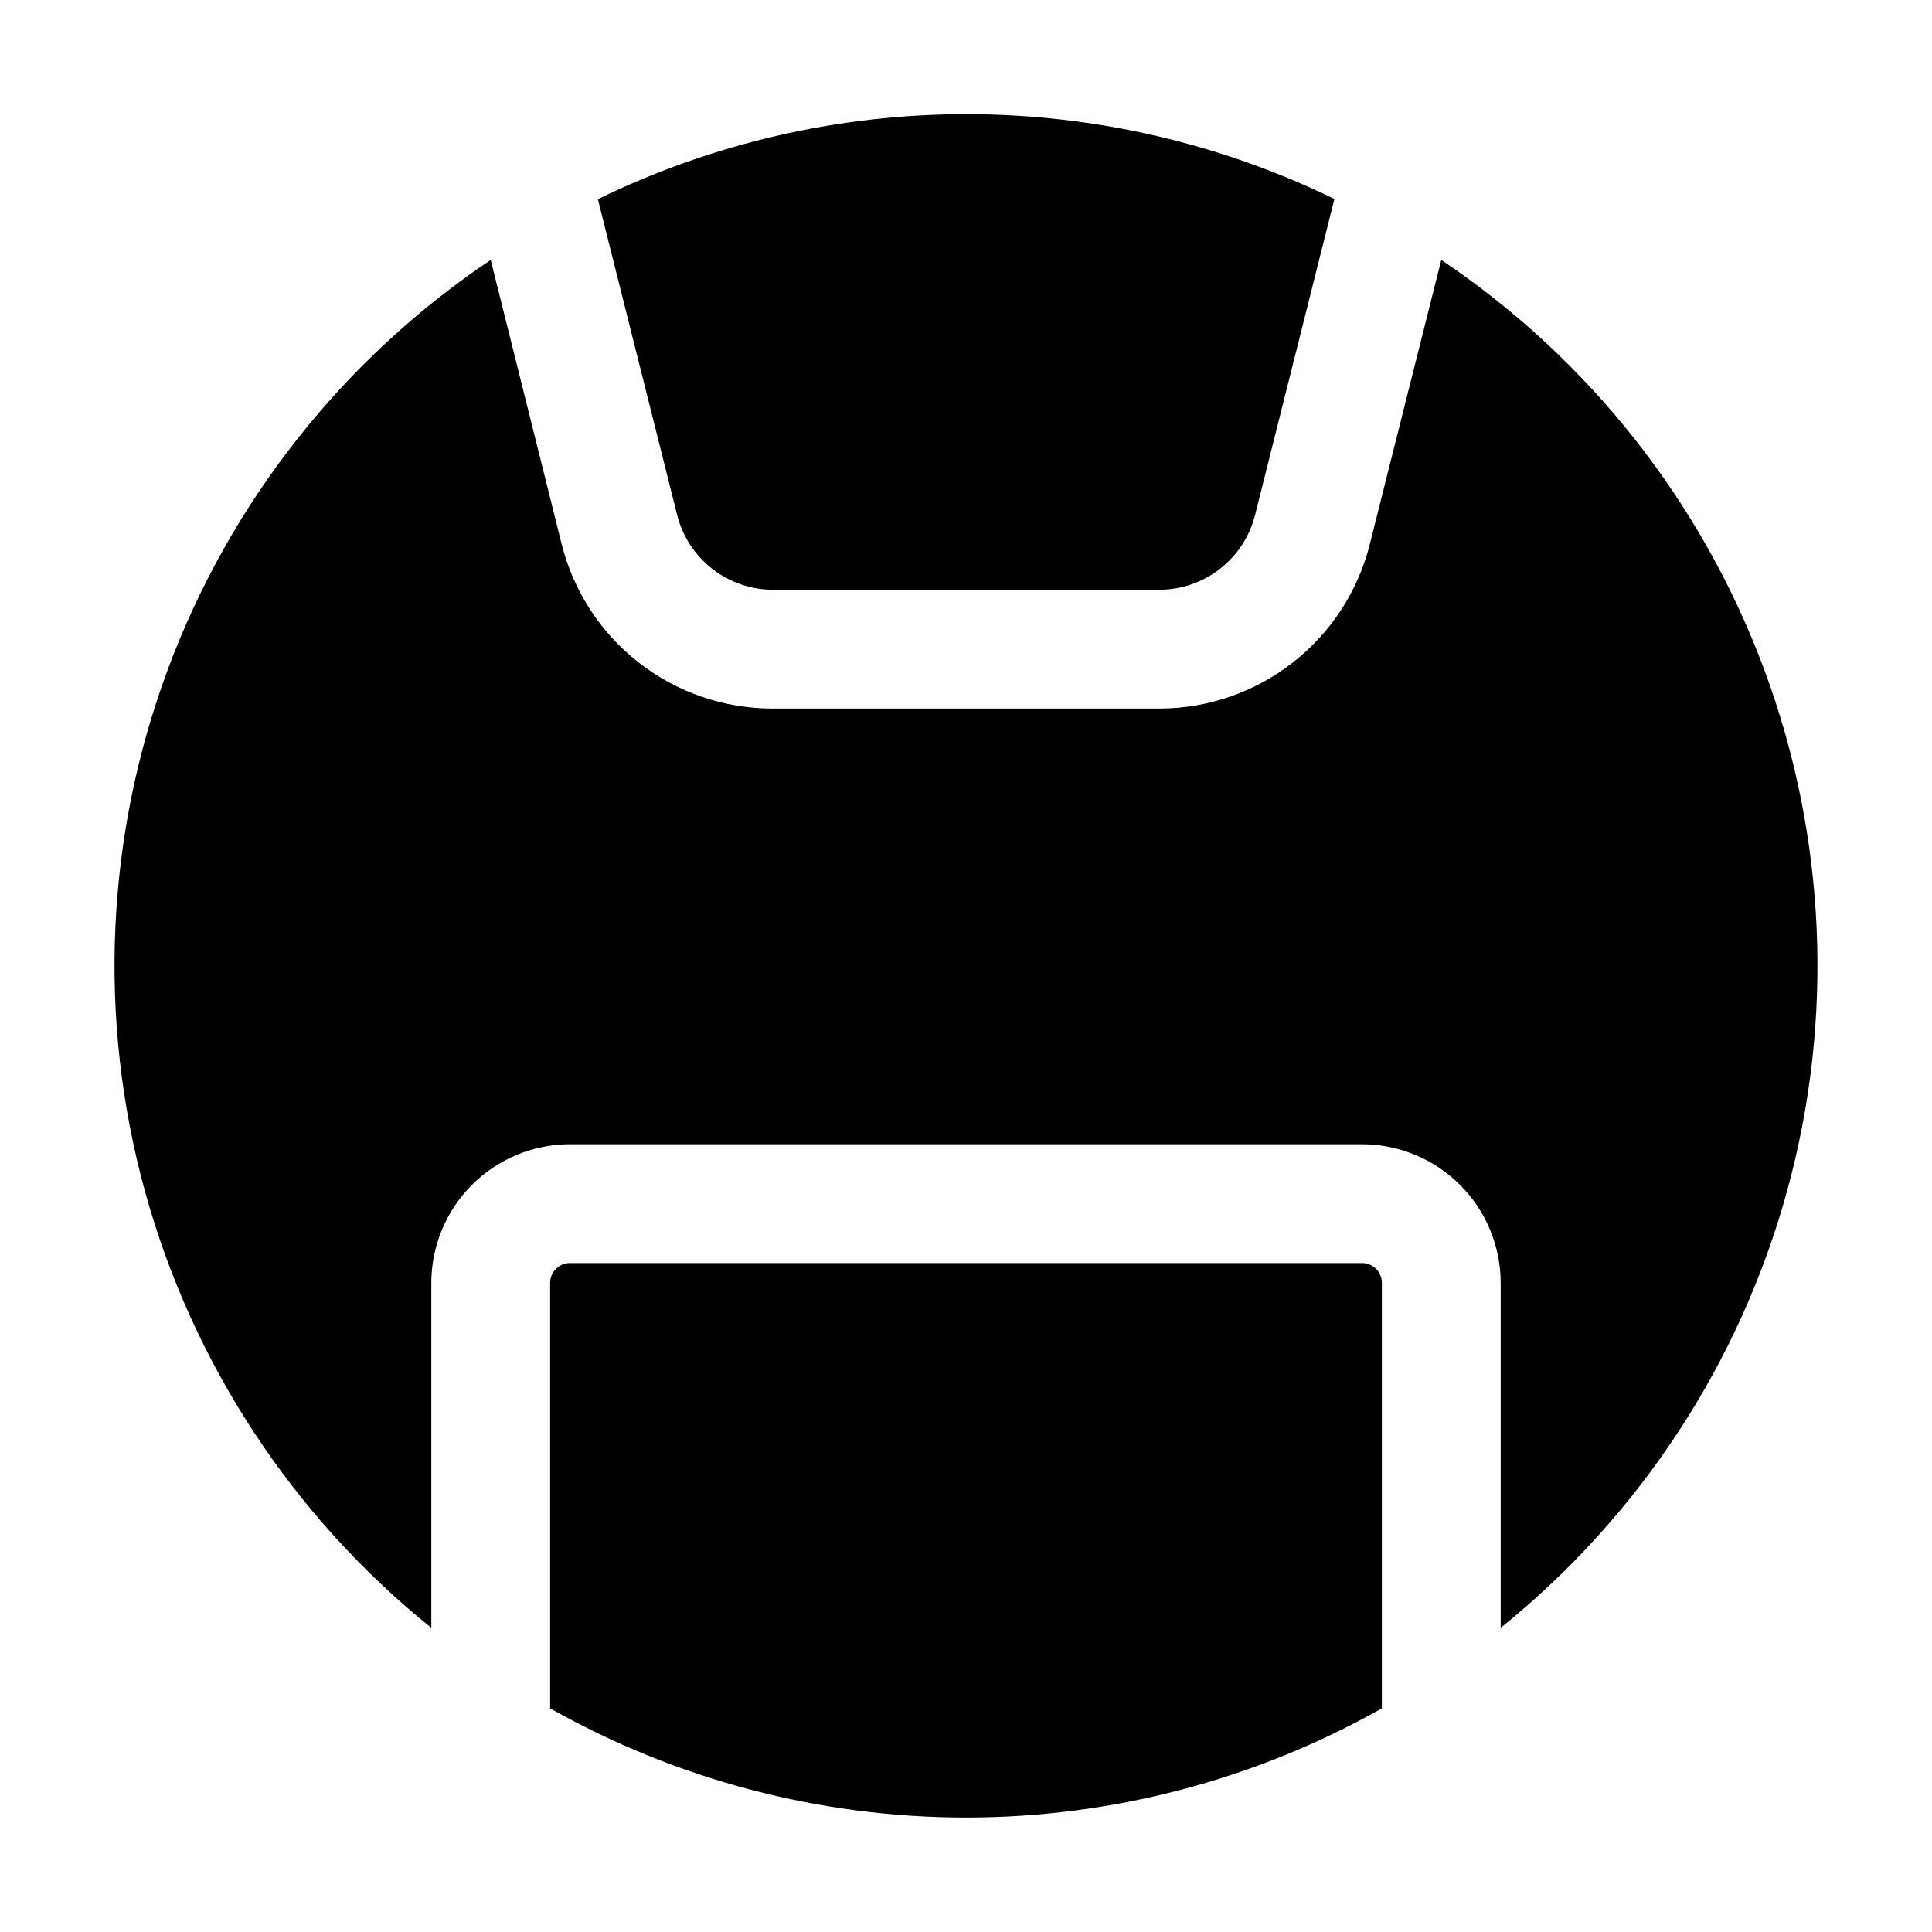
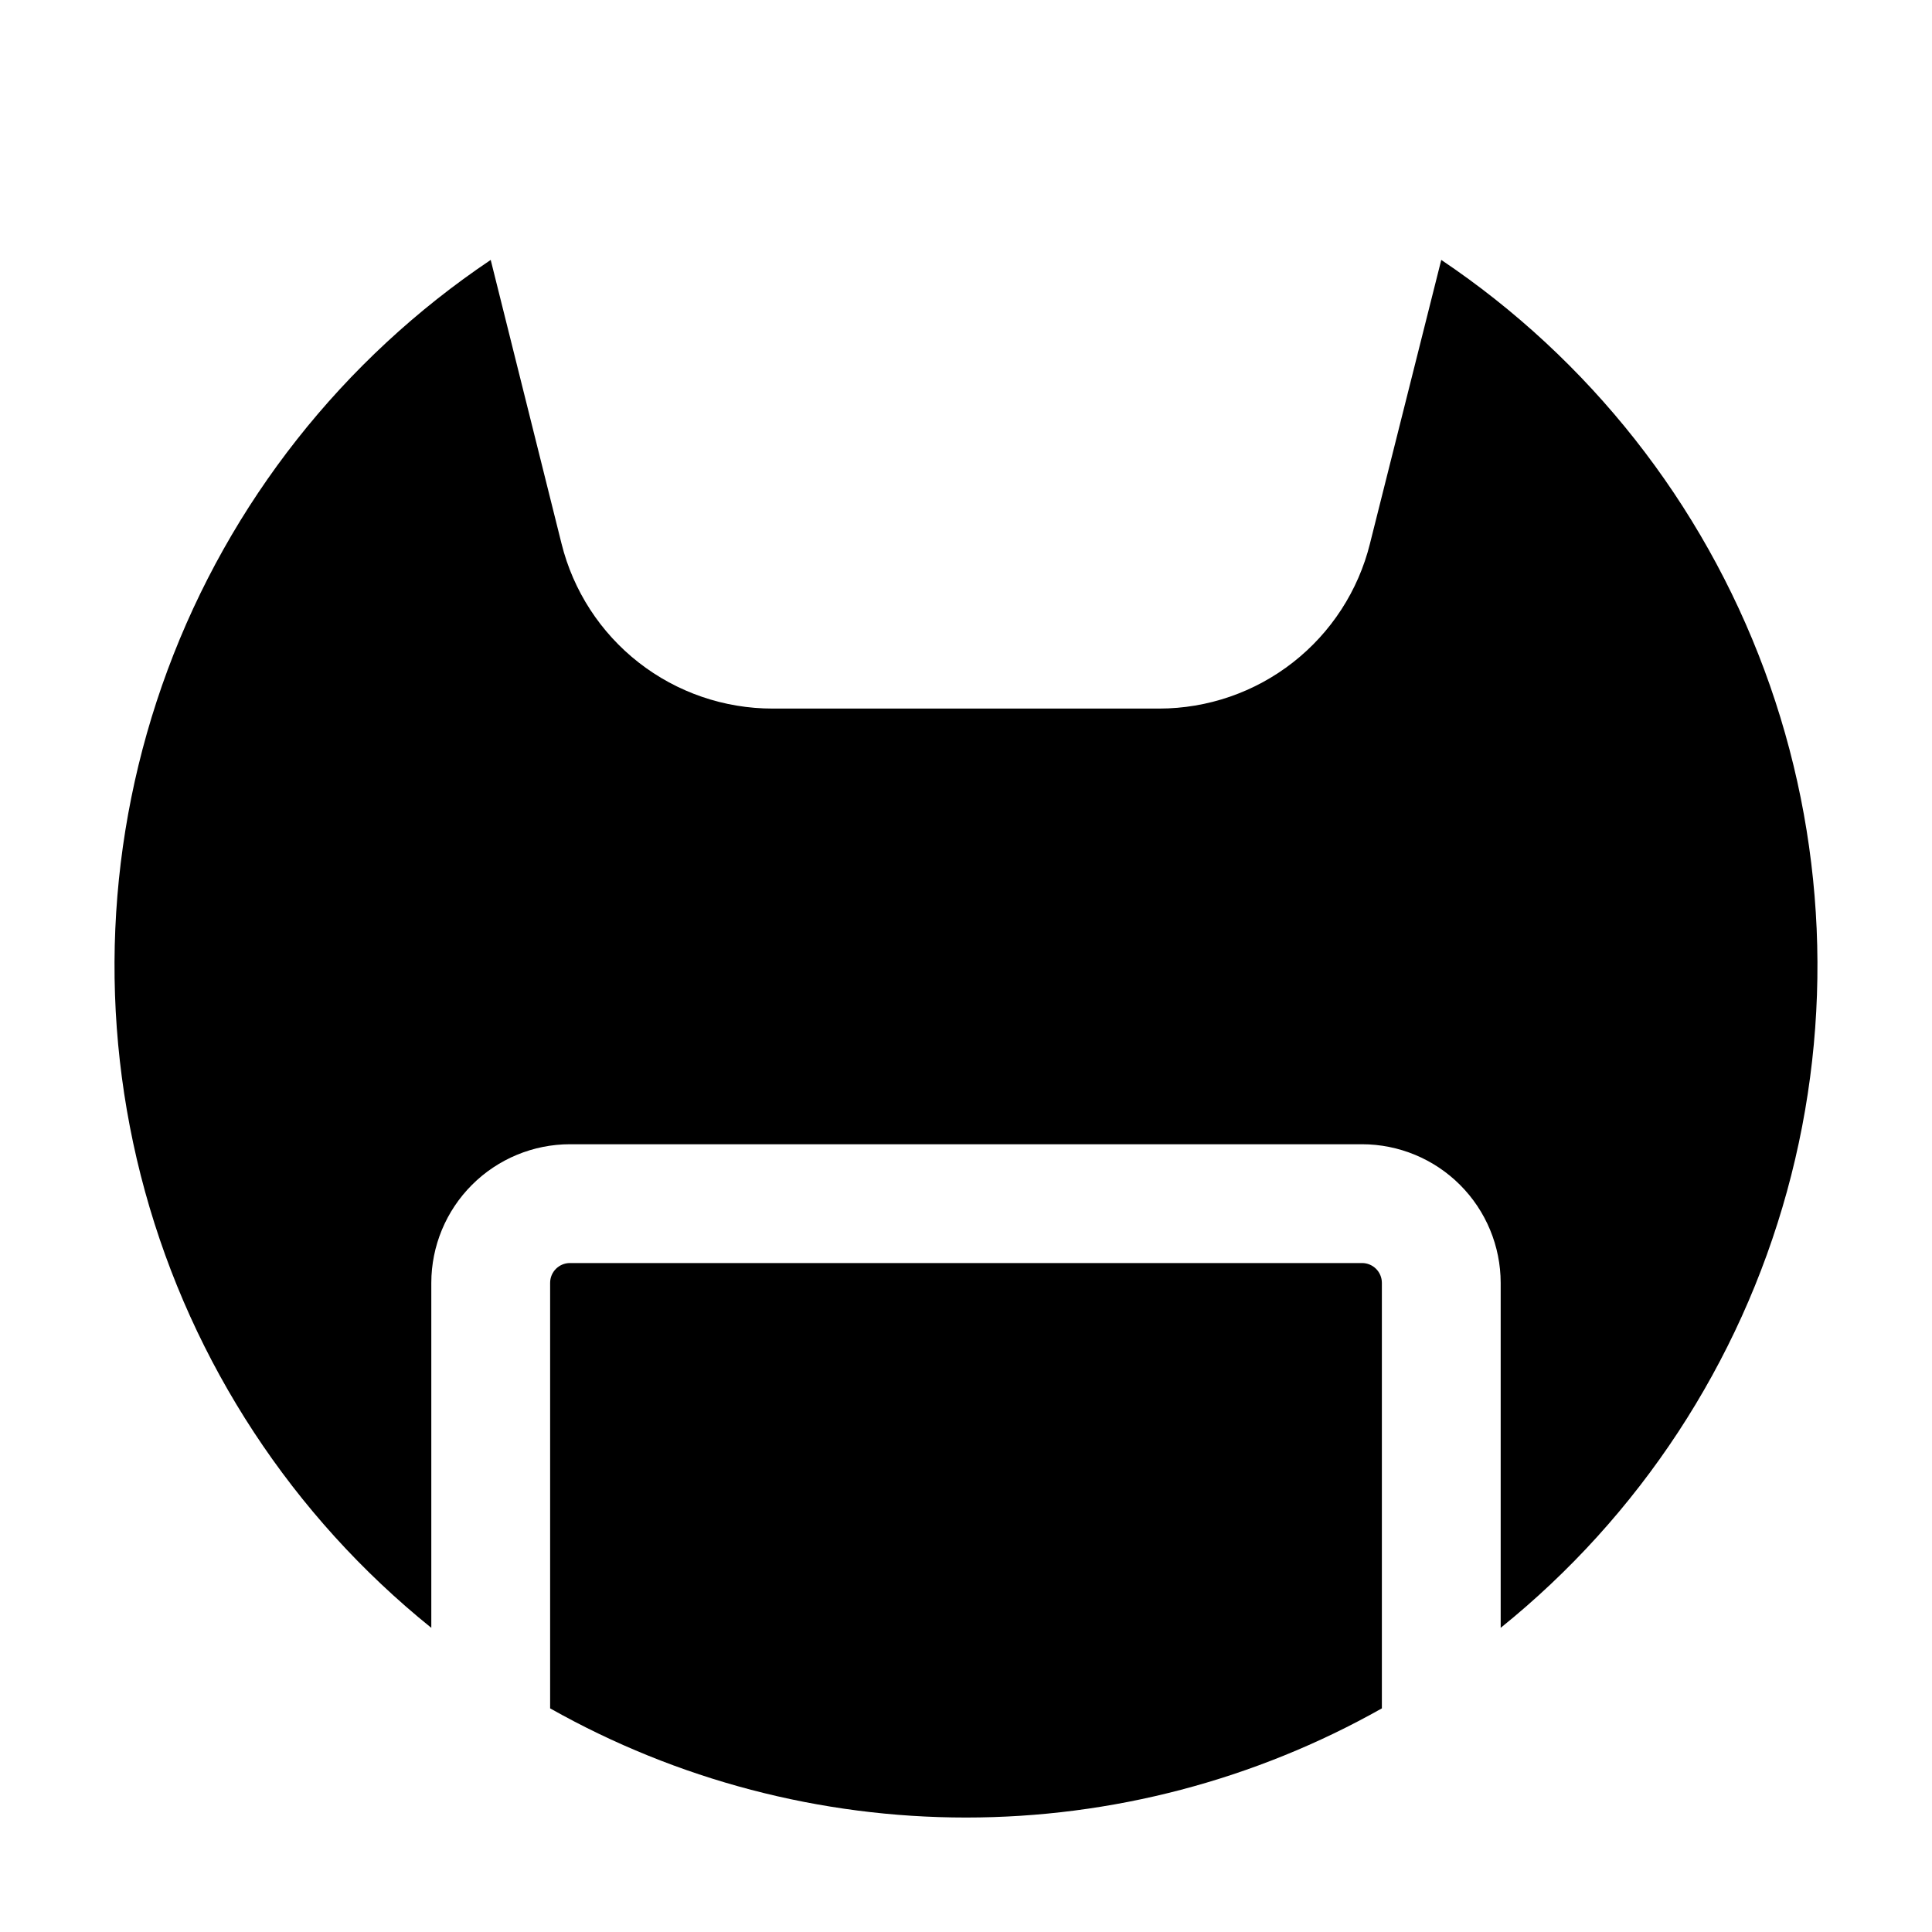
<svg xmlns="http://www.w3.org/2000/svg" fill="#000000" width="800px" height="800px" version="1.1" viewBox="144 144 512 512">
  <g>
-     <path d="m302.45 196.82 20.992 83.613v-0.004c1.418 5.68 4.695 10.719 9.312 14.316 4.613 3.598 10.297 5.551 16.148 5.543h102.36c5.848-0.016 11.523-1.988 16.121-5.602 4.598-3.613 7.859-8.66 9.258-14.34l20.992-83.613c-30.391-14.793-63.75-22.48-97.551-22.48s-67.16 7.688-97.551 22.48z" />
    <path d="m295.04 478.72c-2.898 0-5.25 2.352-5.25 5.246v112.77c33.637 18.965 71.598 28.93 110.21 28.93s76.57-9.965 110.21-28.93v-112.77c0-1.391-0.555-2.727-1.539-3.711-0.984-0.98-2.316-1.535-3.711-1.535z" />
    <path d="m258.3 575.39v-91.422c0.012-9.738 3.887-19.074 10.773-25.961 6.887-6.887 16.223-10.762 25.965-10.773h209.92c9.742 0.012 19.078 3.887 25.965 10.773 6.887 6.887 10.762 16.223 10.773 25.961v91.422c36.793-29.645 63.332-70.105 75.871-115.66 12.539-45.555 10.441-93.898-6-138.2-16.441-44.301-46.391-82.309-85.617-108.65l-18.895 75.172h0.004c-3.098 12.48-10.281 23.566-20.41 31.488-10.125 7.926-22.613 12.234-35.473 12.238h-102.36c-12.879 0.023-25.398-4.273-35.551-12.199-10.152-7.926-17.355-19.027-20.457-31.527l-18.766-75.172c-39.227 26.344-69.176 64.352-85.617 108.65-16.438 44.297-18.539 92.641-6 138.2 12.539 45.559 39.082 86.02 75.871 115.66z" />
  </g>
</svg>